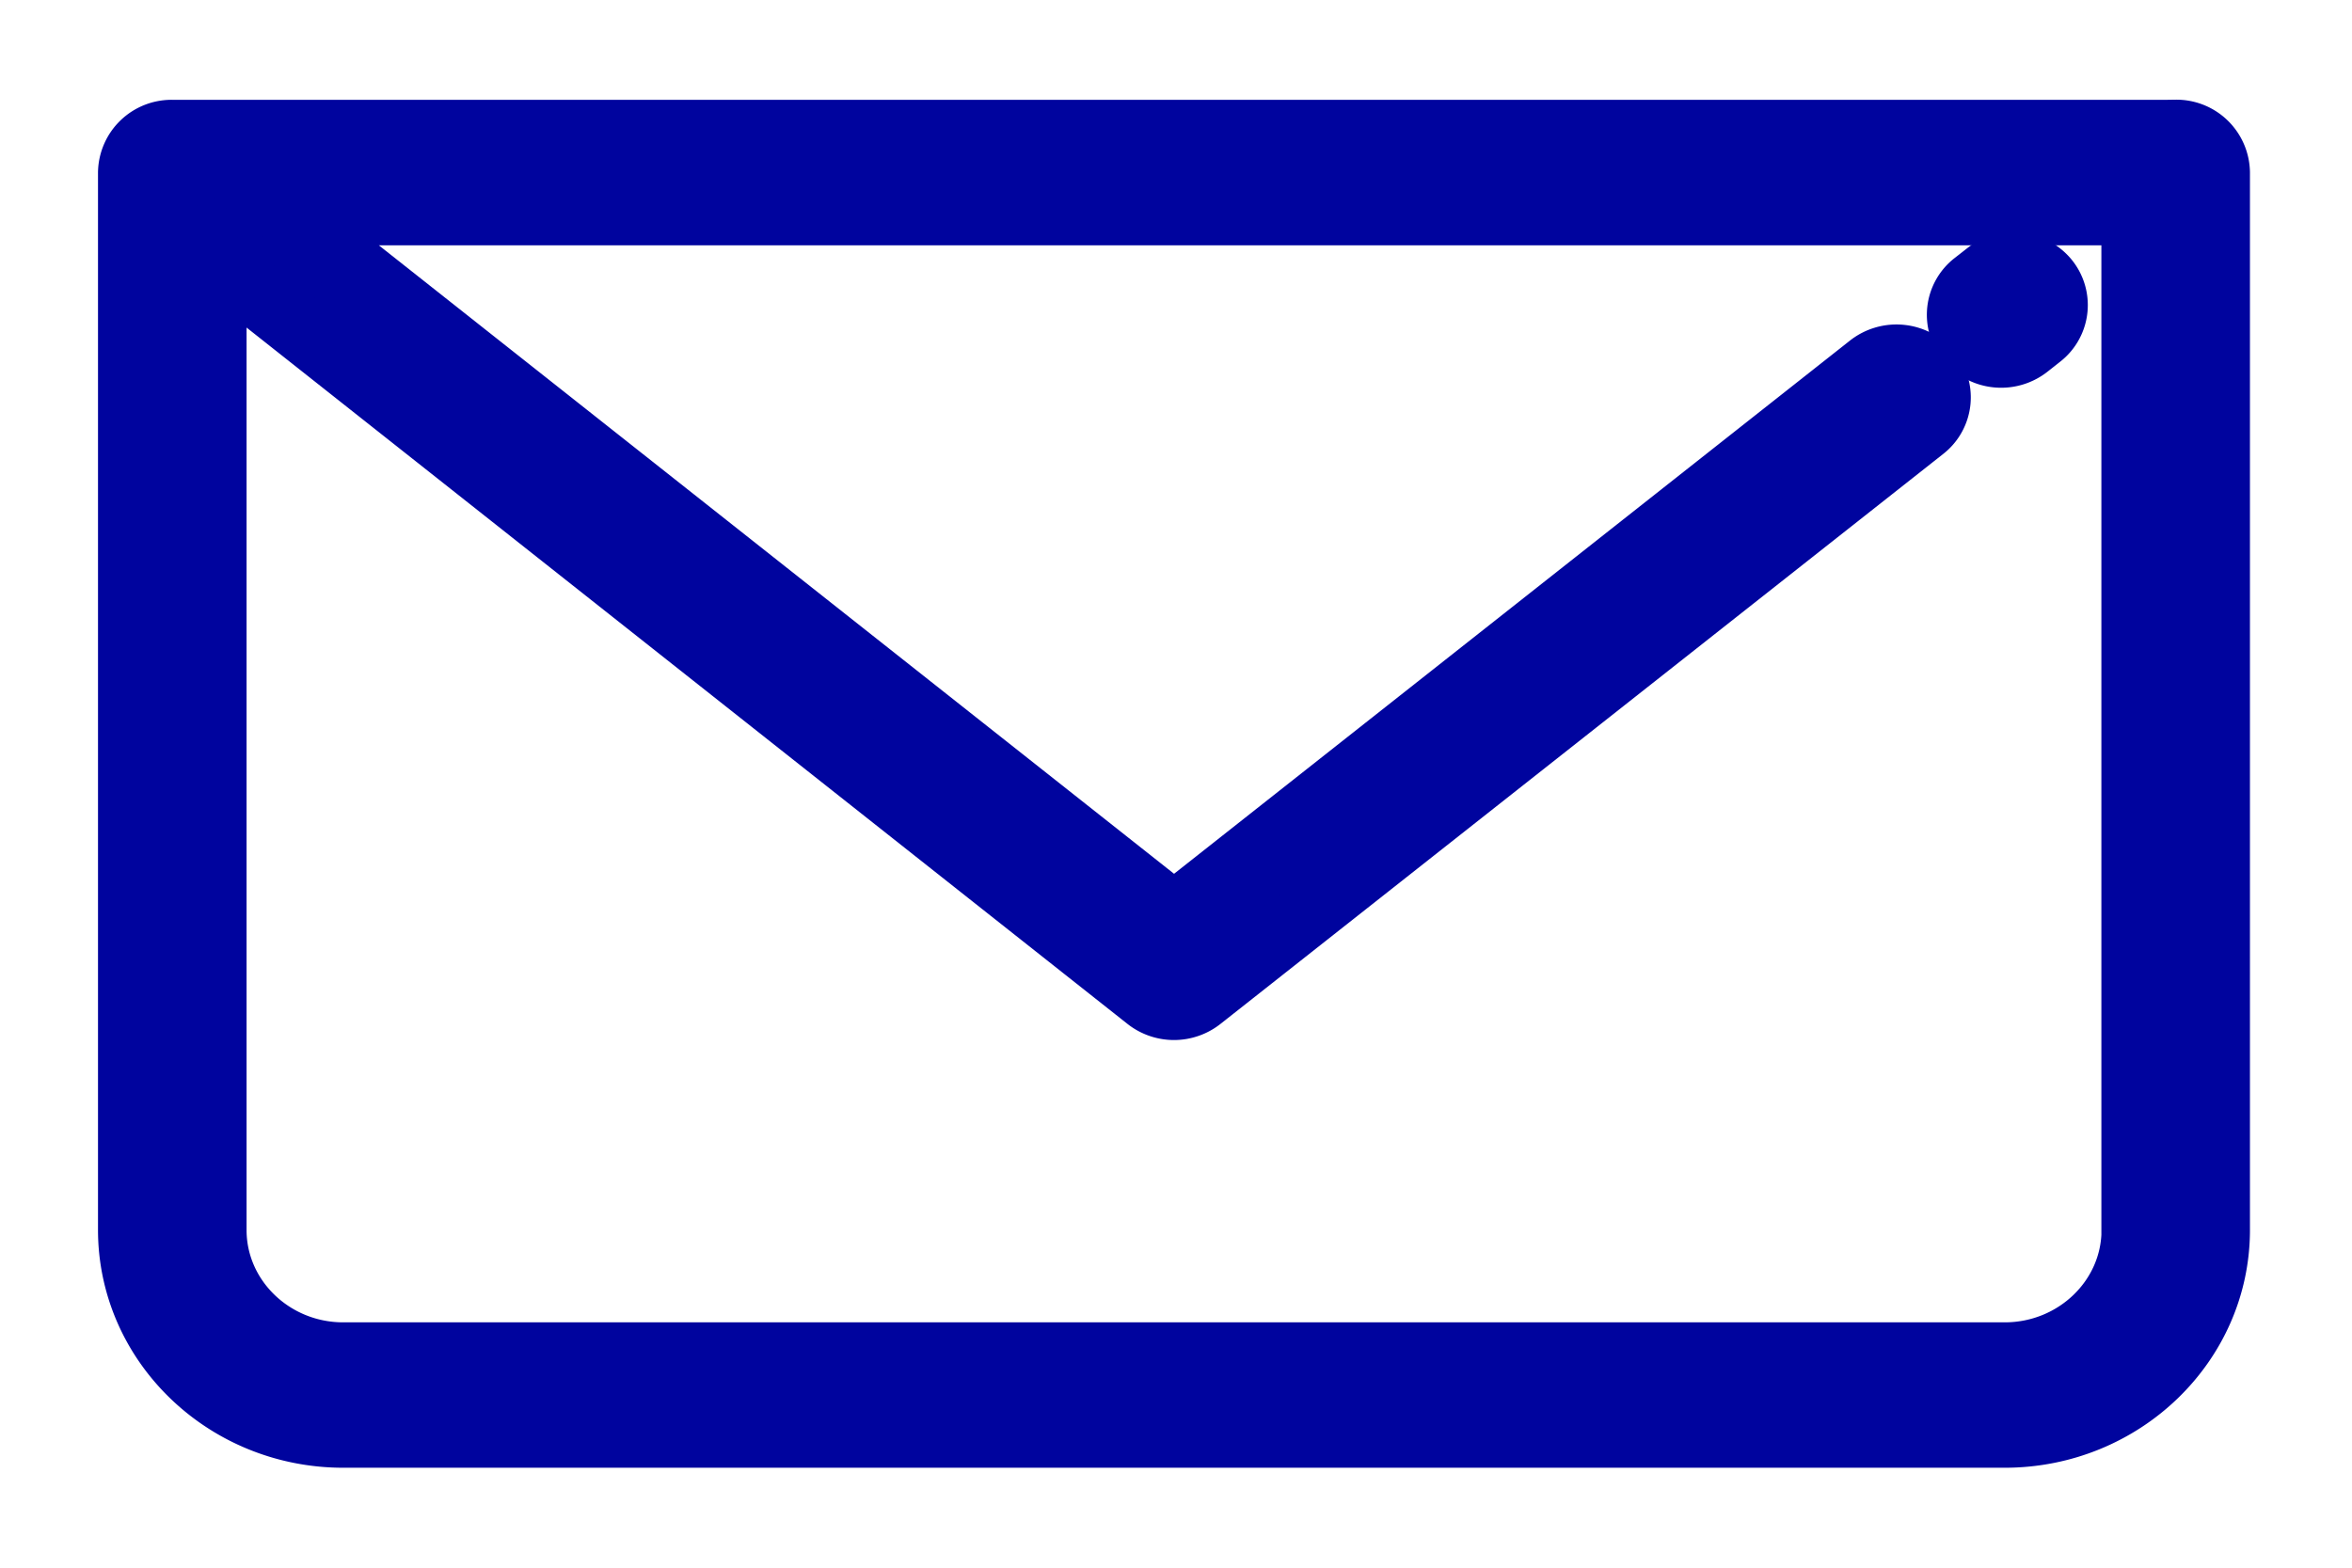
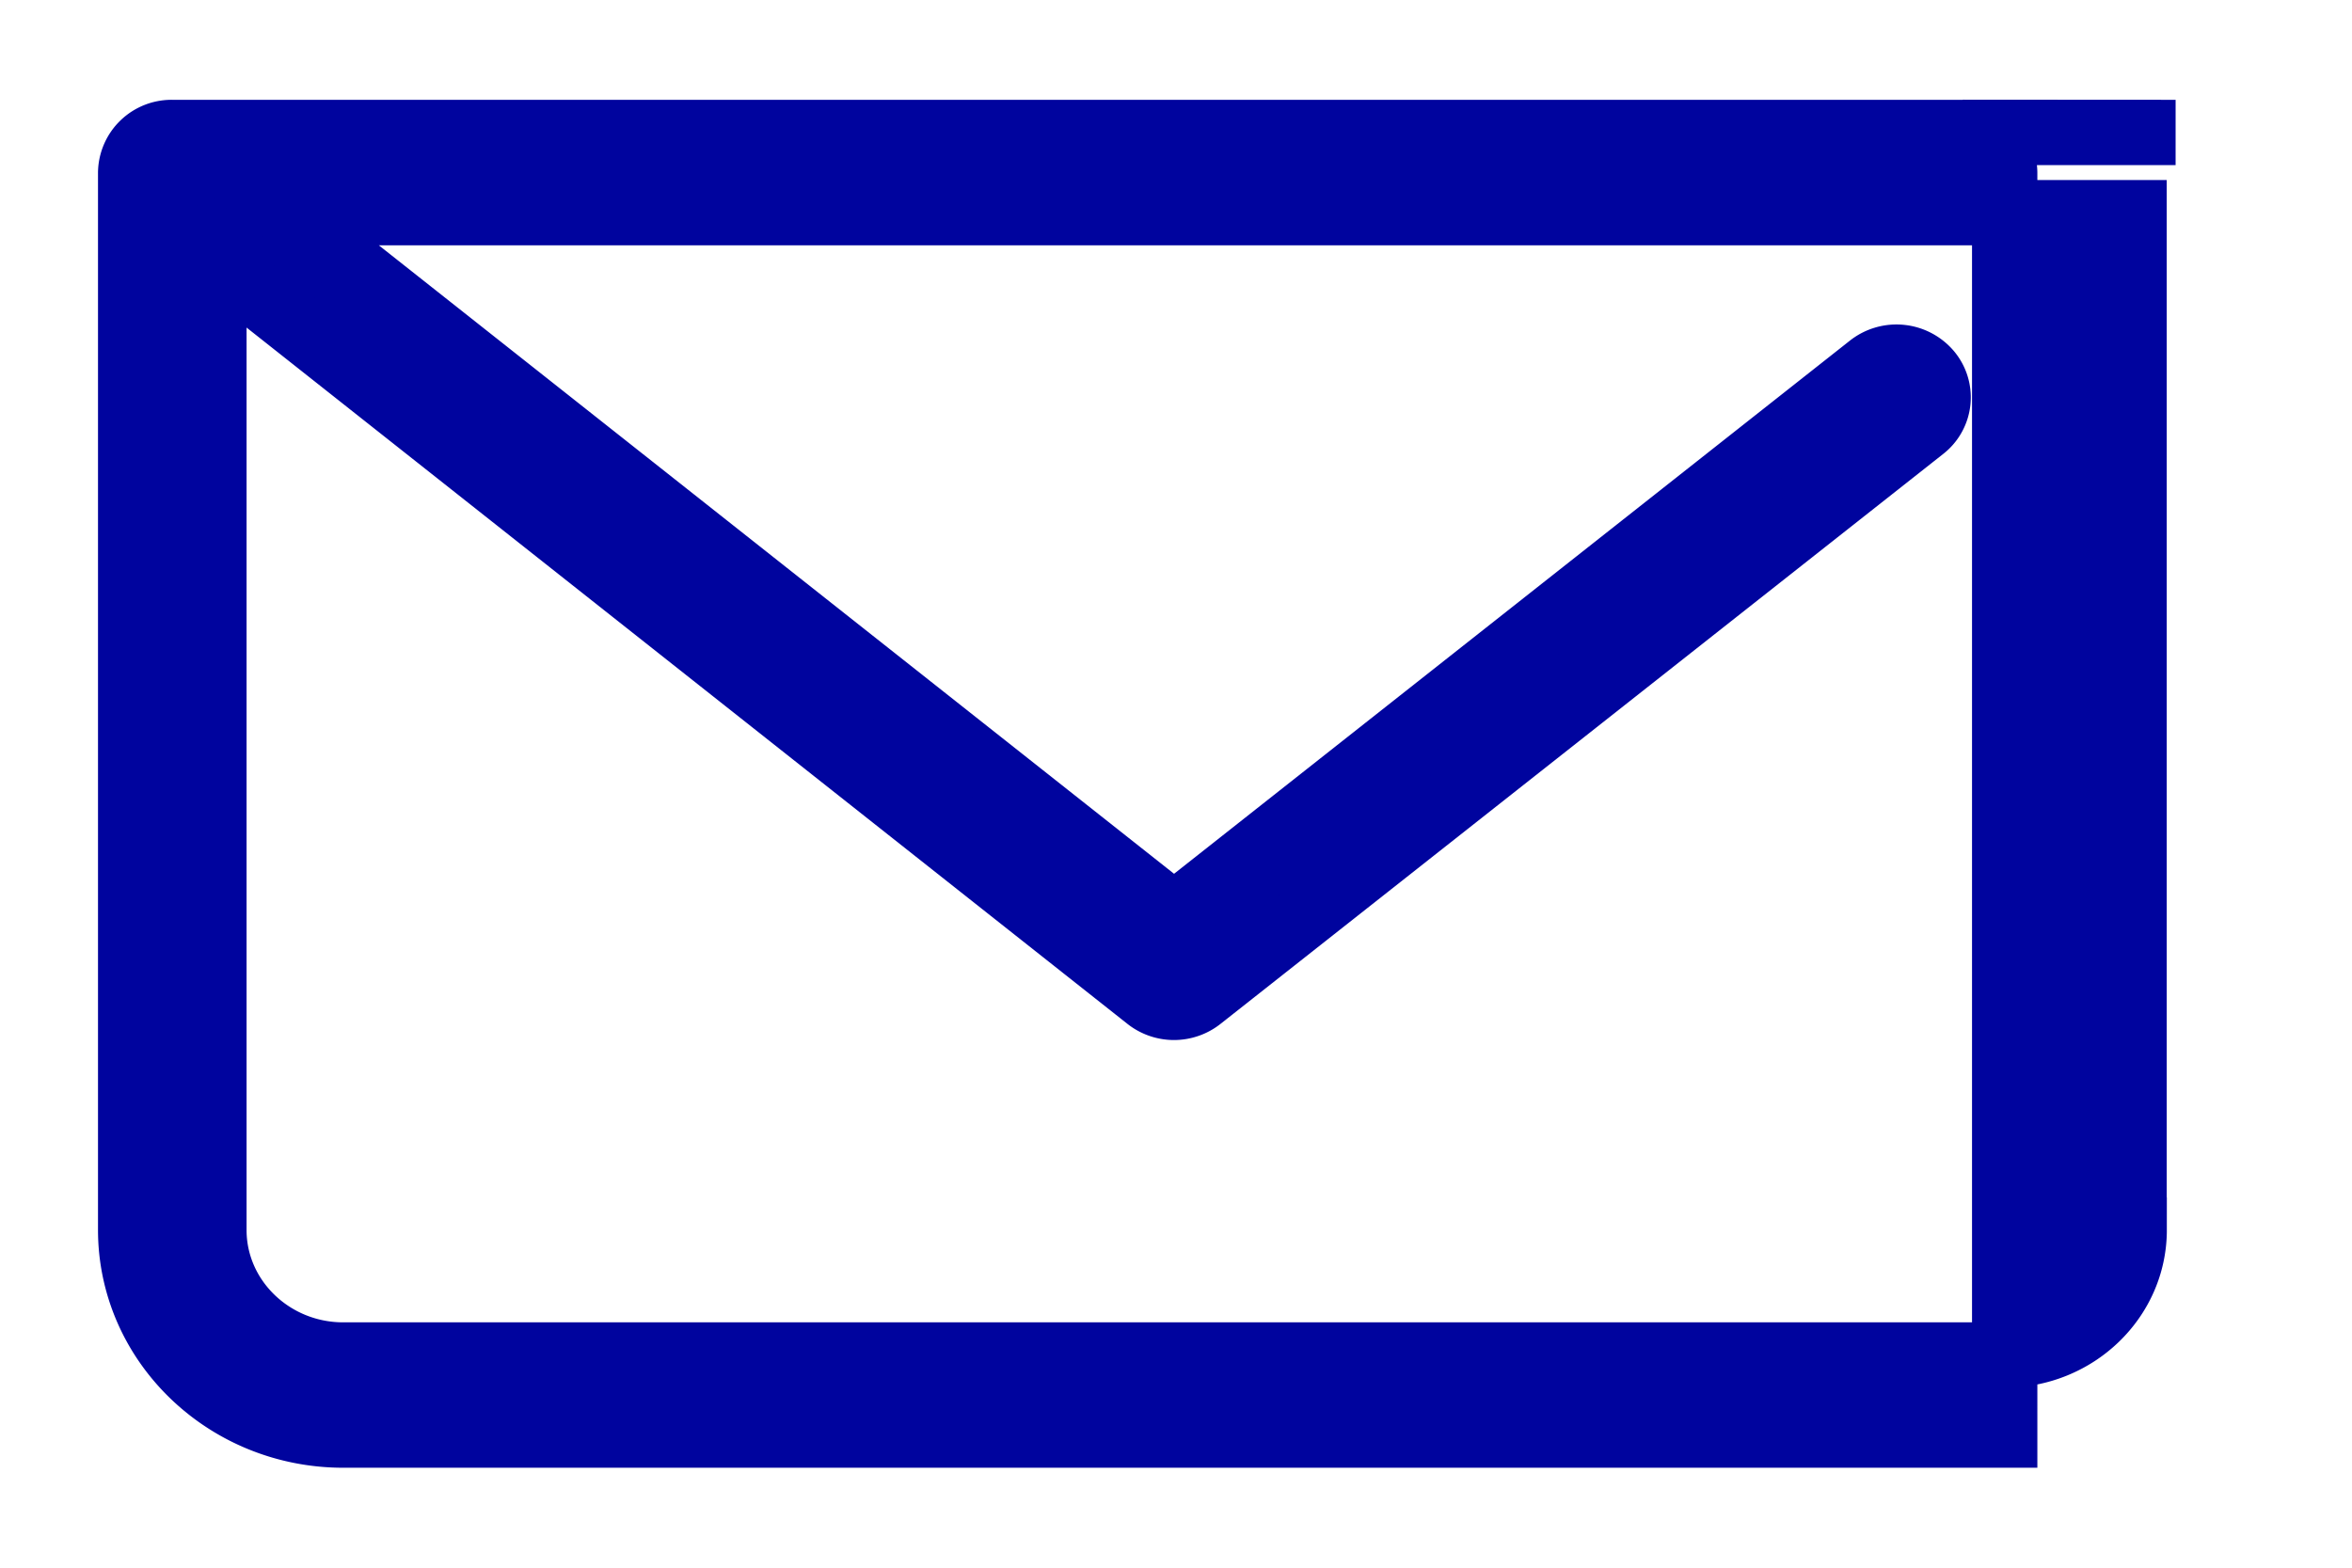
<svg xmlns="http://www.w3.org/2000/svg" width="18" height="12" viewBox="0 0 18 12">
  <g fill="#00049e" fill-rule="evenodd" stroke="#00049e" stroke-width=".5">
-     <path fill-rule="nonzero" d="M16.65 1.014H1.319A.313.313 0 0 0 1 1.32v8.094c0 .867.73 1.571 1.627 1.571h12.715c.897 0 1.627-.704 1.627-1.57V1.32a.313.313 0 0 0-.318-.307zm-.317 8.401c0 .528-.445.957-.991.957H2.627c-.546 0-.99-.43-.99-.957V1.991l7.146 5.65a.325.325 0 0 0 .403 0l5.53-4.362a.3.3 0 0 0 .045-.432.326.326 0 0 0-.448-.044L8.985 7.007 2.18 1.628h14.152v7.787z" />
-     <path d="M15.656 2.14a.326.326 0 0 0-.447-.043l-.096.075a.3.3 0 0 0-.045.432.324.324 0 0 0 .448.044l.095-.075a.3.3 0 0 0 .045-.433z" />
+     <path fill-rule="nonzero" d="M16.65 1.014H1.319A.313.313 0 0 0 1 1.32v8.094c0 .867.73 1.571 1.627 1.571h12.715V1.32a.313.313 0 0 0-.318-.307zm-.317 8.401c0 .528-.445.957-.991.957H2.627c-.546 0-.99-.43-.99-.957V1.991l7.146 5.65a.325.325 0 0 0 .403 0l5.53-4.362a.3.3 0 0 0 .045-.432.326.326 0 0 0-.448-.044L8.985 7.007 2.18 1.628h14.152v7.787z" />
  </g>
</svg>